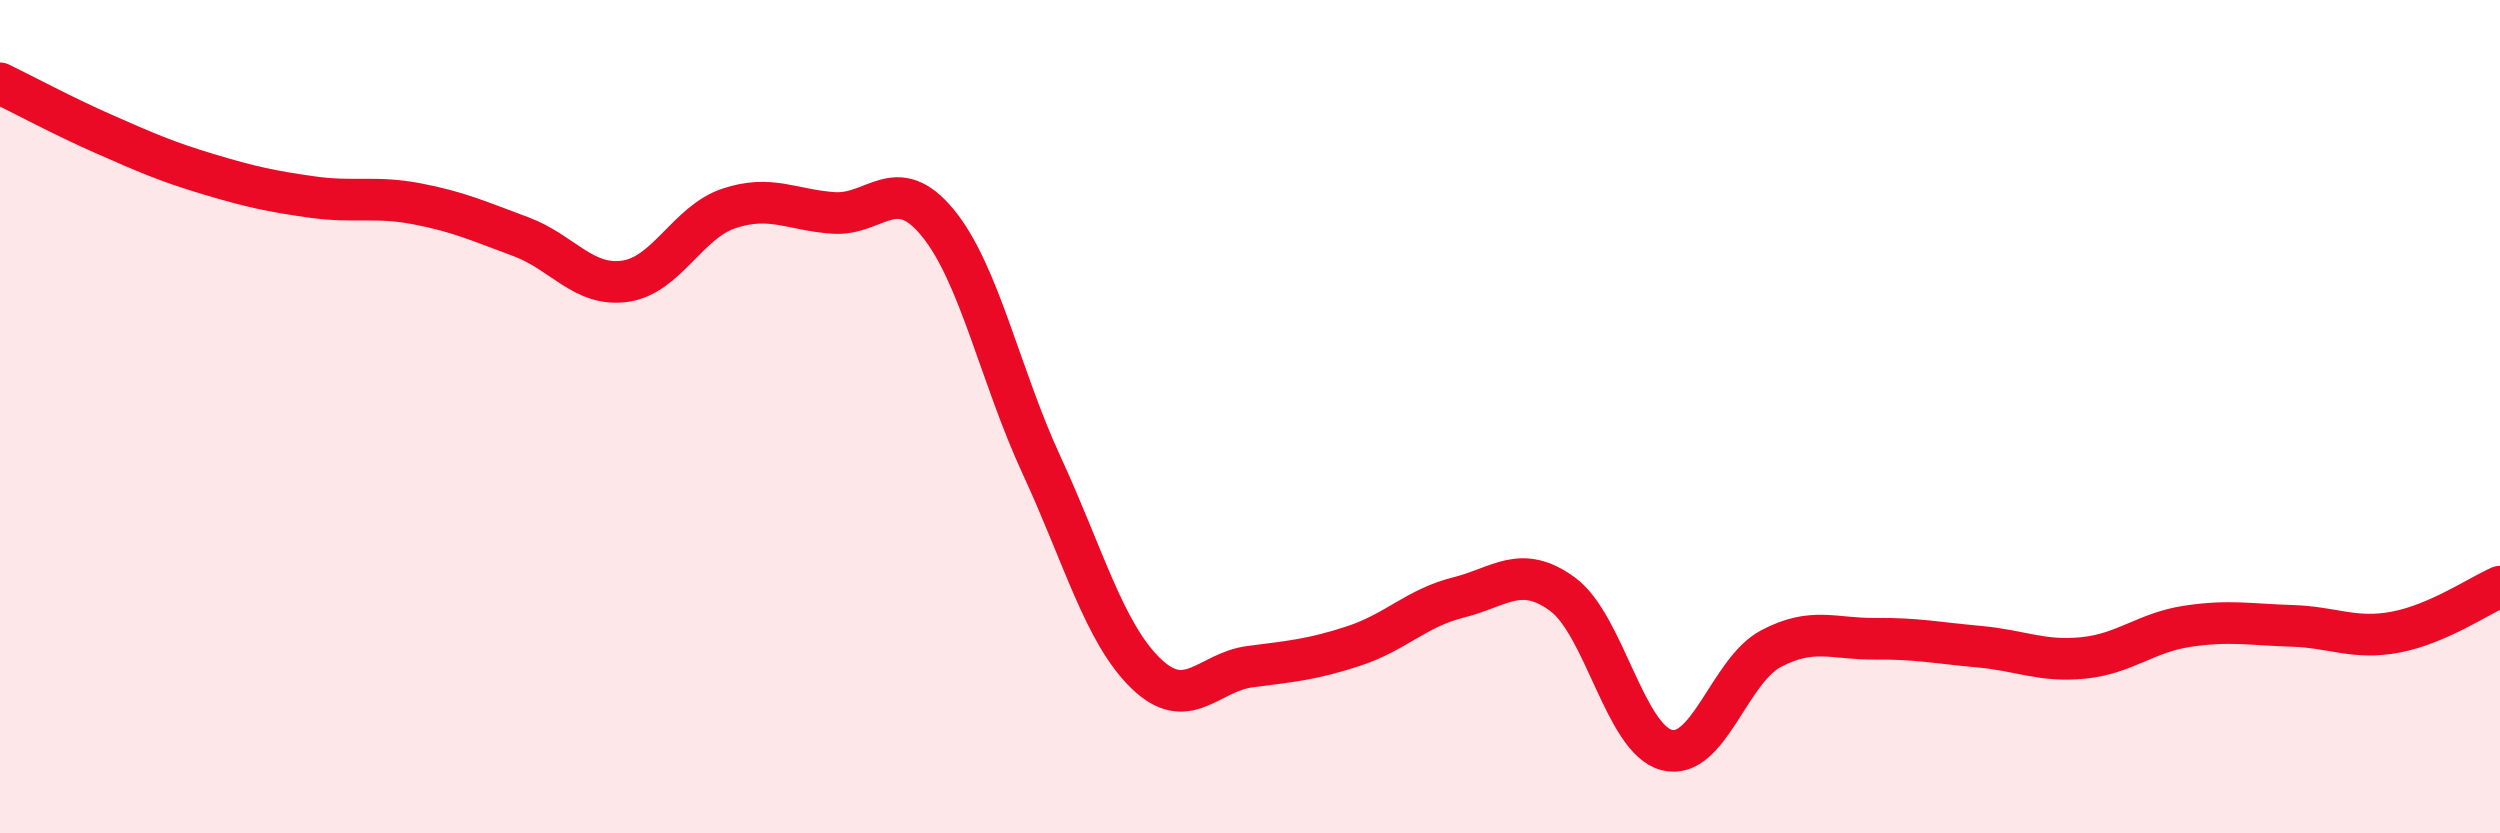
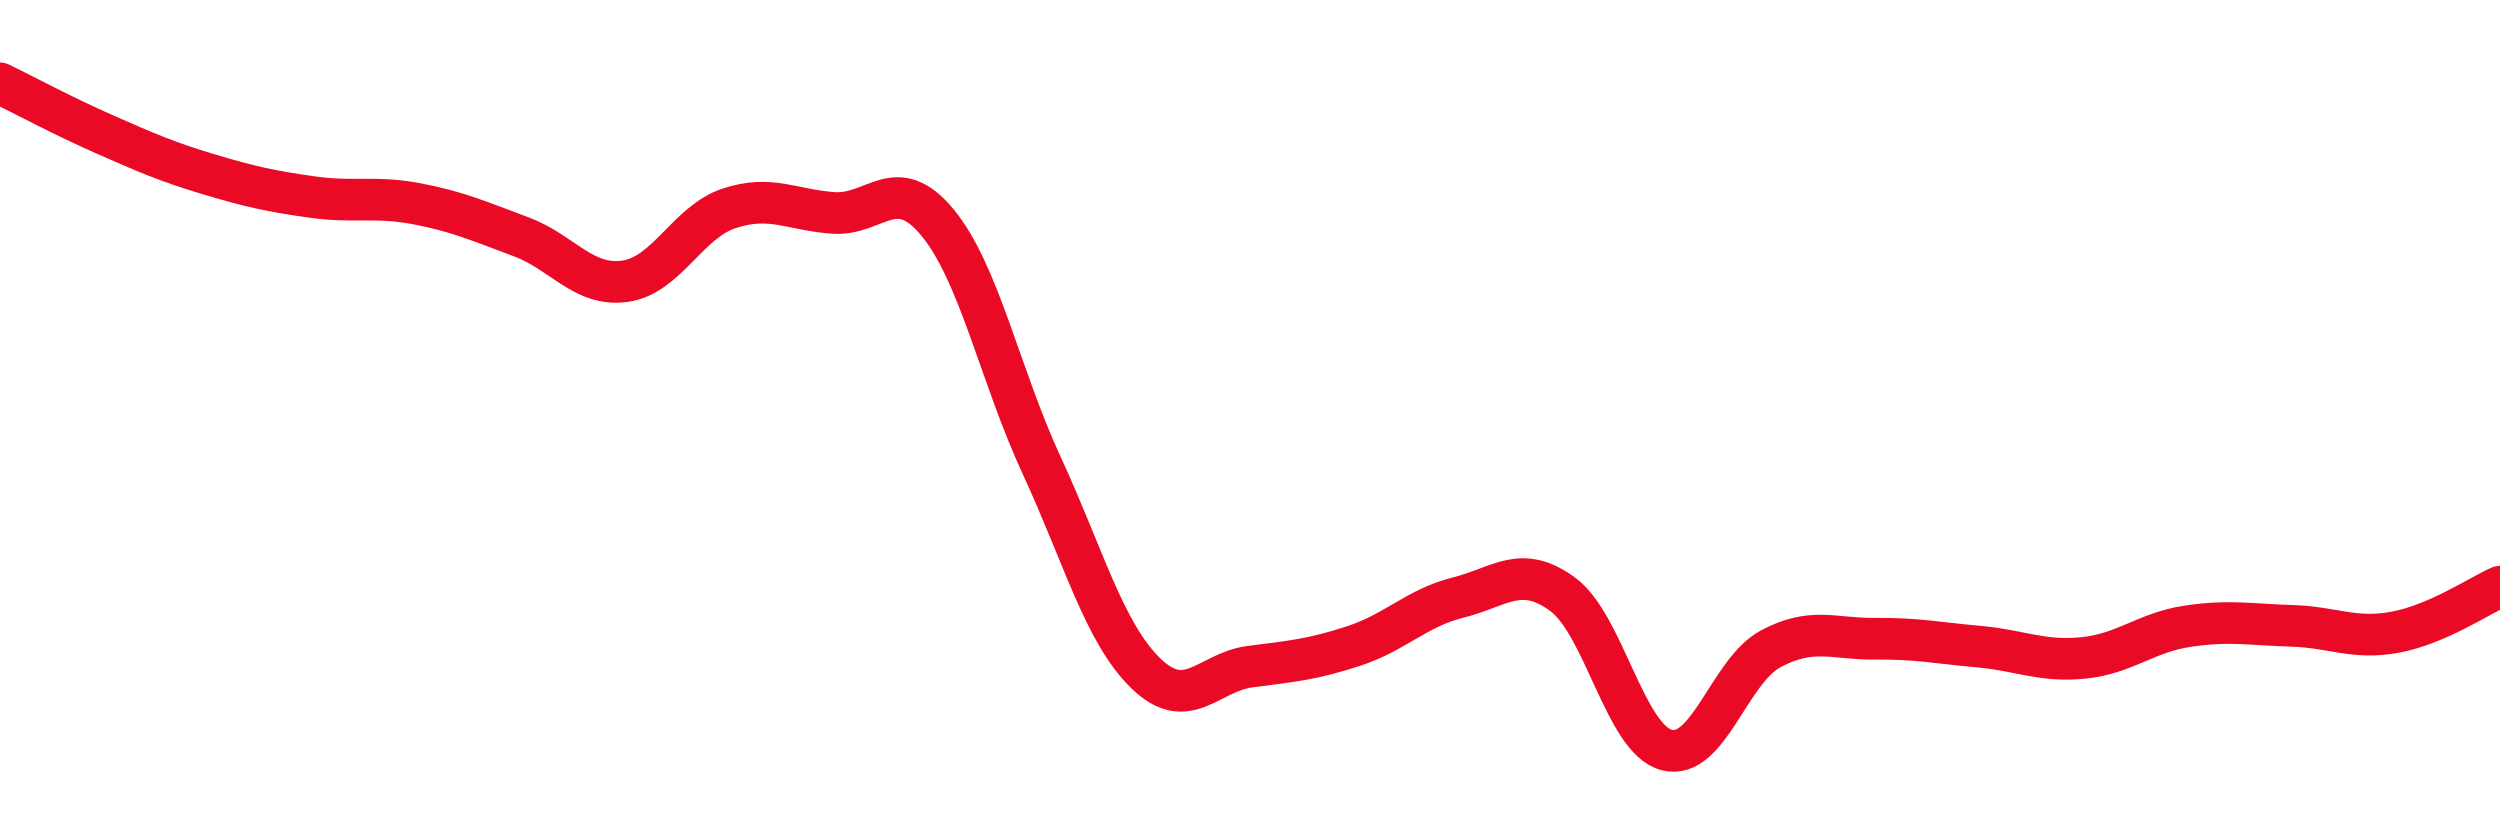
<svg xmlns="http://www.w3.org/2000/svg" width="60" height="20" viewBox="0 0 60 20">
-   <path d="M 0,2 C 0.5,2.24 1.5,2.78 2.5,3.22 C 3.5,3.66 4,3.88 5,4.18 C 6,4.48 6.5,4.59 7.5,4.73 C 8.5,4.87 9,4.7 10,4.89 C 11,5.08 11.5,5.31 12.5,5.68 C 13.5,6.05 14,6.89 15,6.75 C 16,6.61 16.5,5.33 17.5,5 C 18.5,4.67 19,5.04 20,5.11 C 21,5.18 21.5,4.13 22.5,5.34 C 23.5,6.55 24,9.01 25,11.17 C 26,13.33 26.5,15.19 27.5,16.16 C 28.5,17.13 29,16.13 30,16 C 31,15.87 31.5,15.83 32.5,15.5 C 33.5,15.17 34,14.59 35,14.34 C 36,14.09 36.5,13.53 37.5,14.26 C 38.5,14.99 39,17.74 40,18 C 41,18.26 41.5,16.1 42.5,15.57 C 43.5,15.04 44,15.34 45,15.33 C 46,15.32 46.5,15.43 47.5,15.52 C 48.5,15.61 49,15.89 50,15.79 C 51,15.69 51.5,15.18 52.5,15.03 C 53.5,14.88 54,14.99 55,15.02 C 56,15.05 56.5,15.36 57.5,15.17 C 58.5,14.98 59.5,14.3 60,14.08L60 20L0 20Z" fill="#EB0A25" opacity="0.1" stroke-linecap="round" stroke-linejoin="round" />
  <path d="M 0,2 C 0.5,2.24 1.5,2.78 2.5,3.22 C 3.5,3.66 4,3.88 5,4.18 C 6,4.48 6.5,4.59 7.5,4.73 C 8.5,4.87 9,4.7 10,4.89 C 11,5.08 11.5,5.31 12.5,5.68 C 13.5,6.05 14,6.89 15,6.75 C 16,6.61 16.5,5.33 17.5,5 C 18.5,4.67 19,5.04 20,5.11 C 21,5.18 21.5,4.13 22.5,5.34 C 23.5,6.55 24,9.01 25,11.17 C 26,13.33 26.5,15.19 27.5,16.16 C 28.5,17.13 29,16.13 30,16 C 31,15.87 31.5,15.83 32.5,15.5 C 33.5,15.17 34,14.59 35,14.34 C 36,14.09 36.5,13.53 37.5,14.26 C 38.5,14.99 39,17.74 40,18 C 41,18.26 41.5,16.1 42.5,15.57 C 43.5,15.04 44,15.34 45,15.33 C 46,15.32 46.5,15.43 47.5,15.52 C 48.5,15.61 49,15.89 50,15.79 C 51,15.69 51.5,15.18 52.5,15.03 C 53.5,14.88 54,14.99 55,15.02 C 56,15.05 56.5,15.36 57.5,15.17 C 58.5,14.98 59.5,14.3 60,14.08" stroke="#EB0A25" stroke-width="1" fill="none" stroke-linecap="round" stroke-linejoin="round" />
</svg>